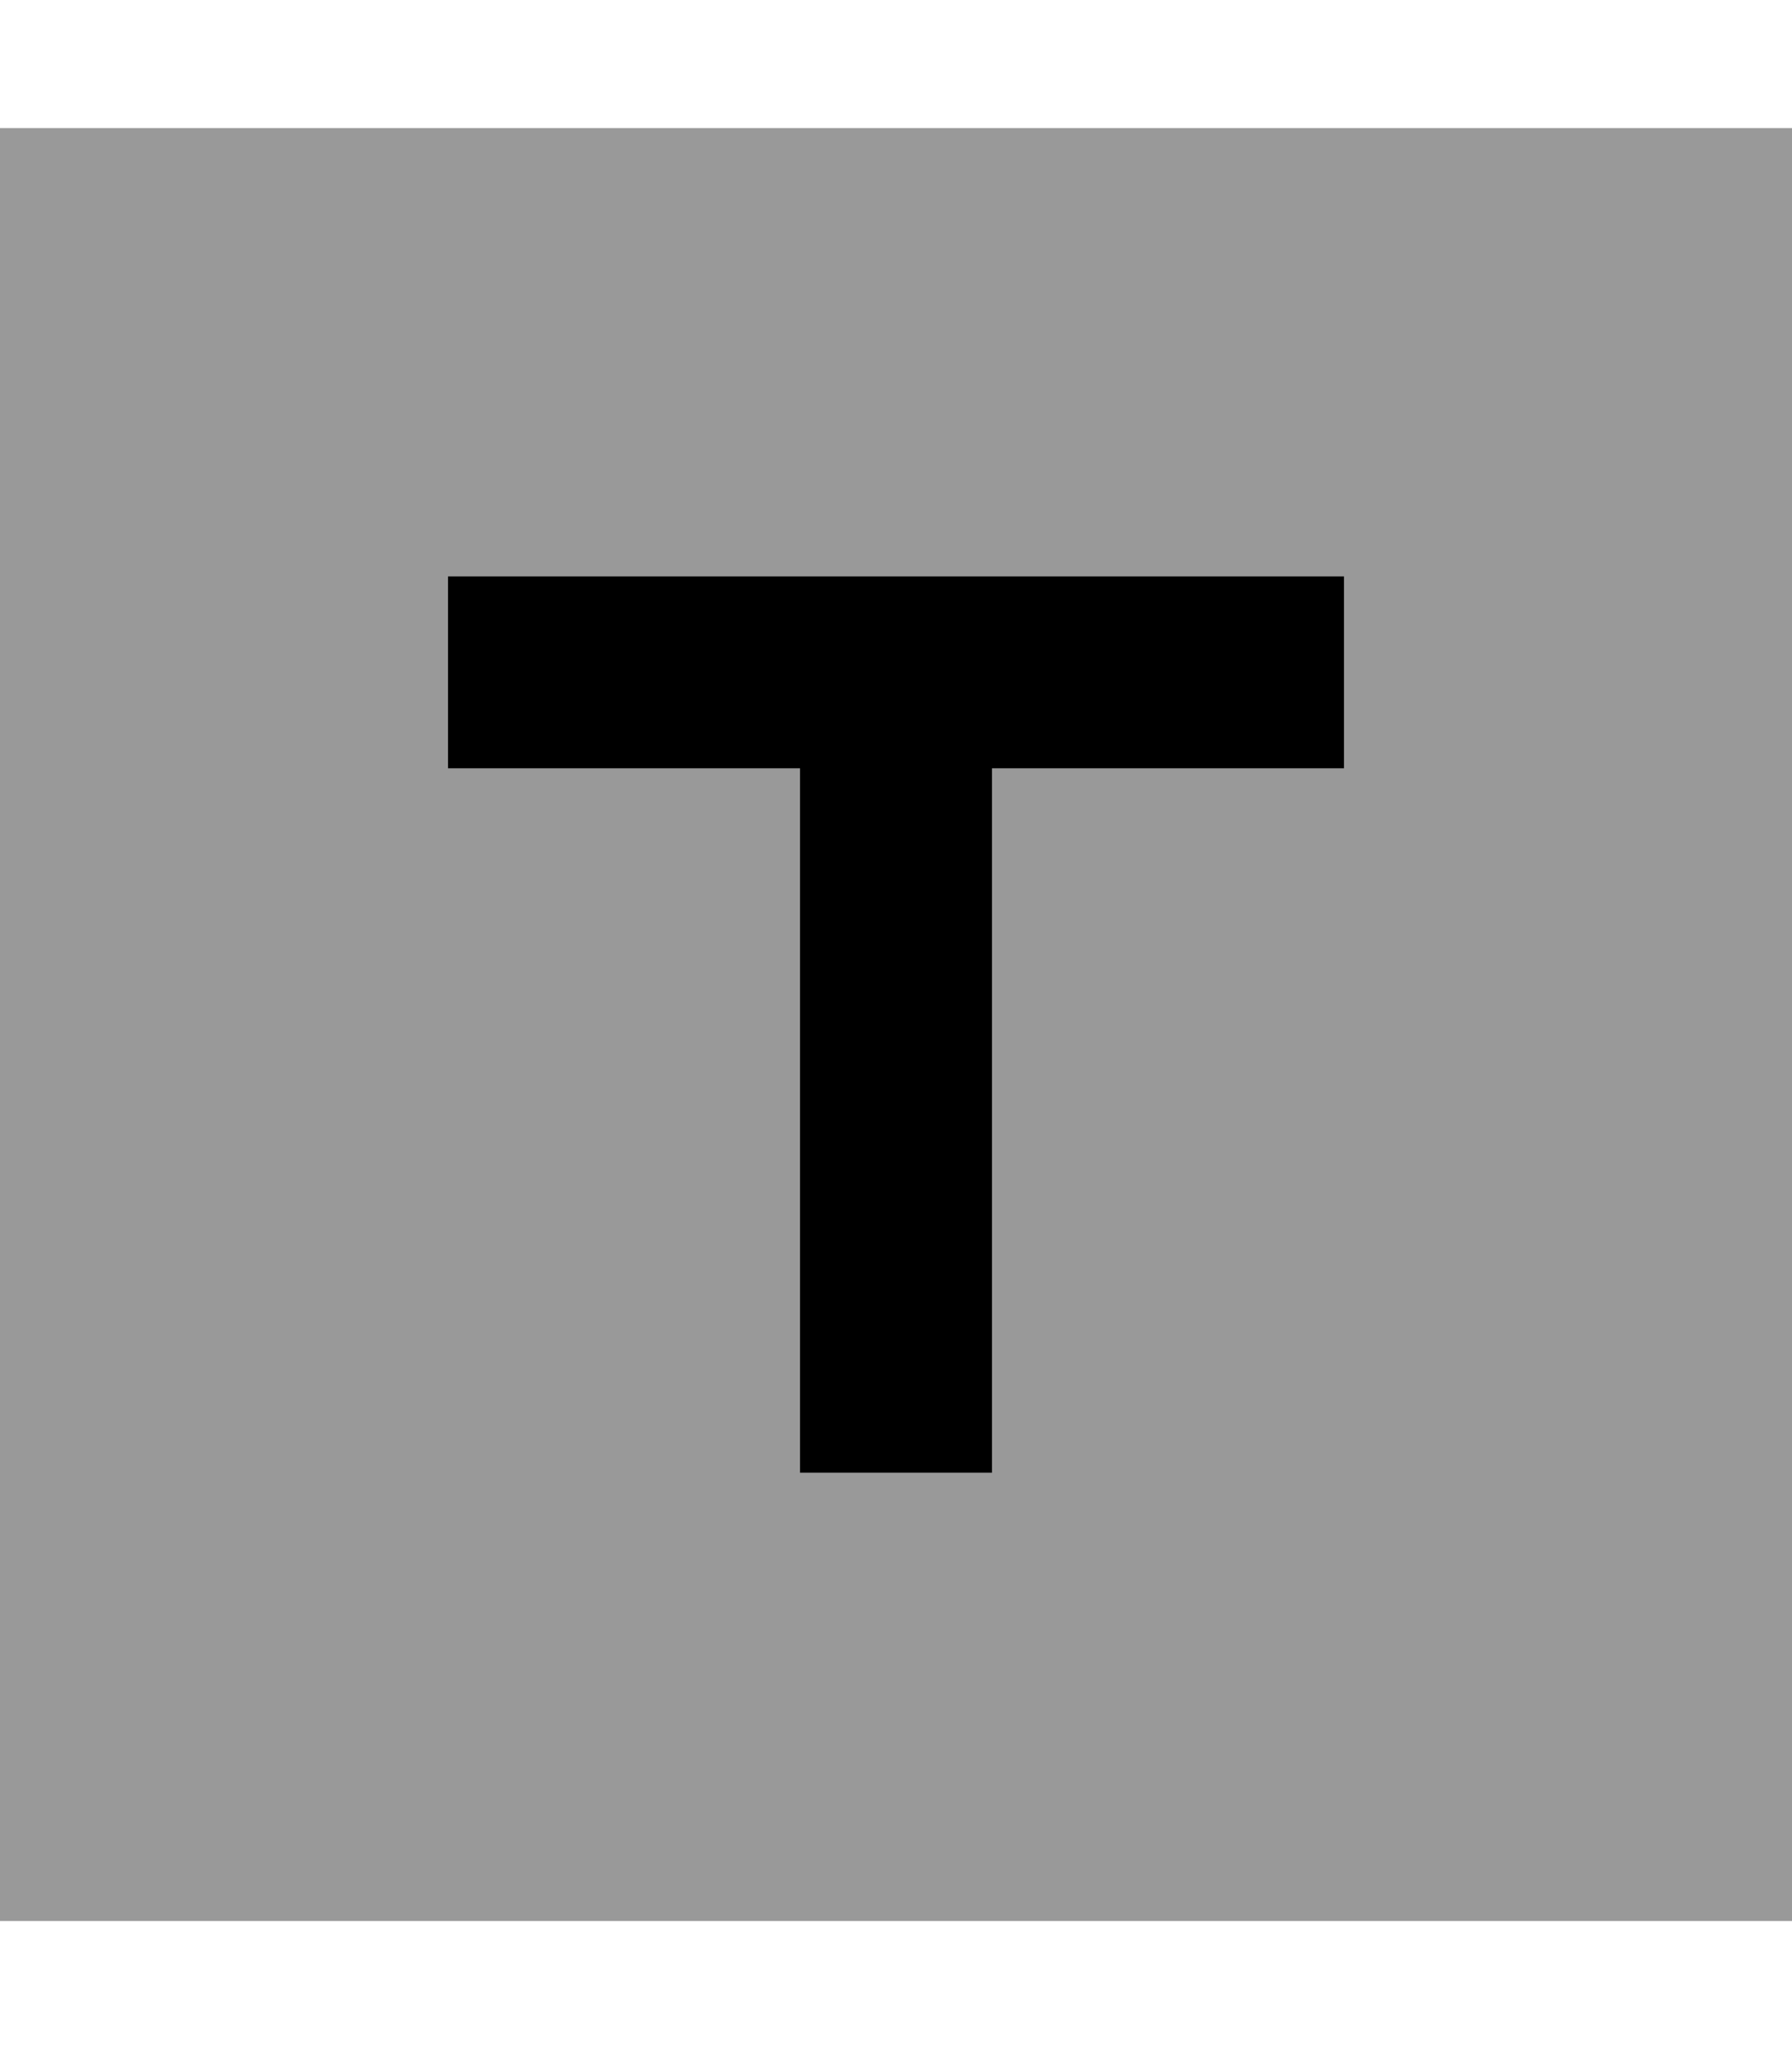
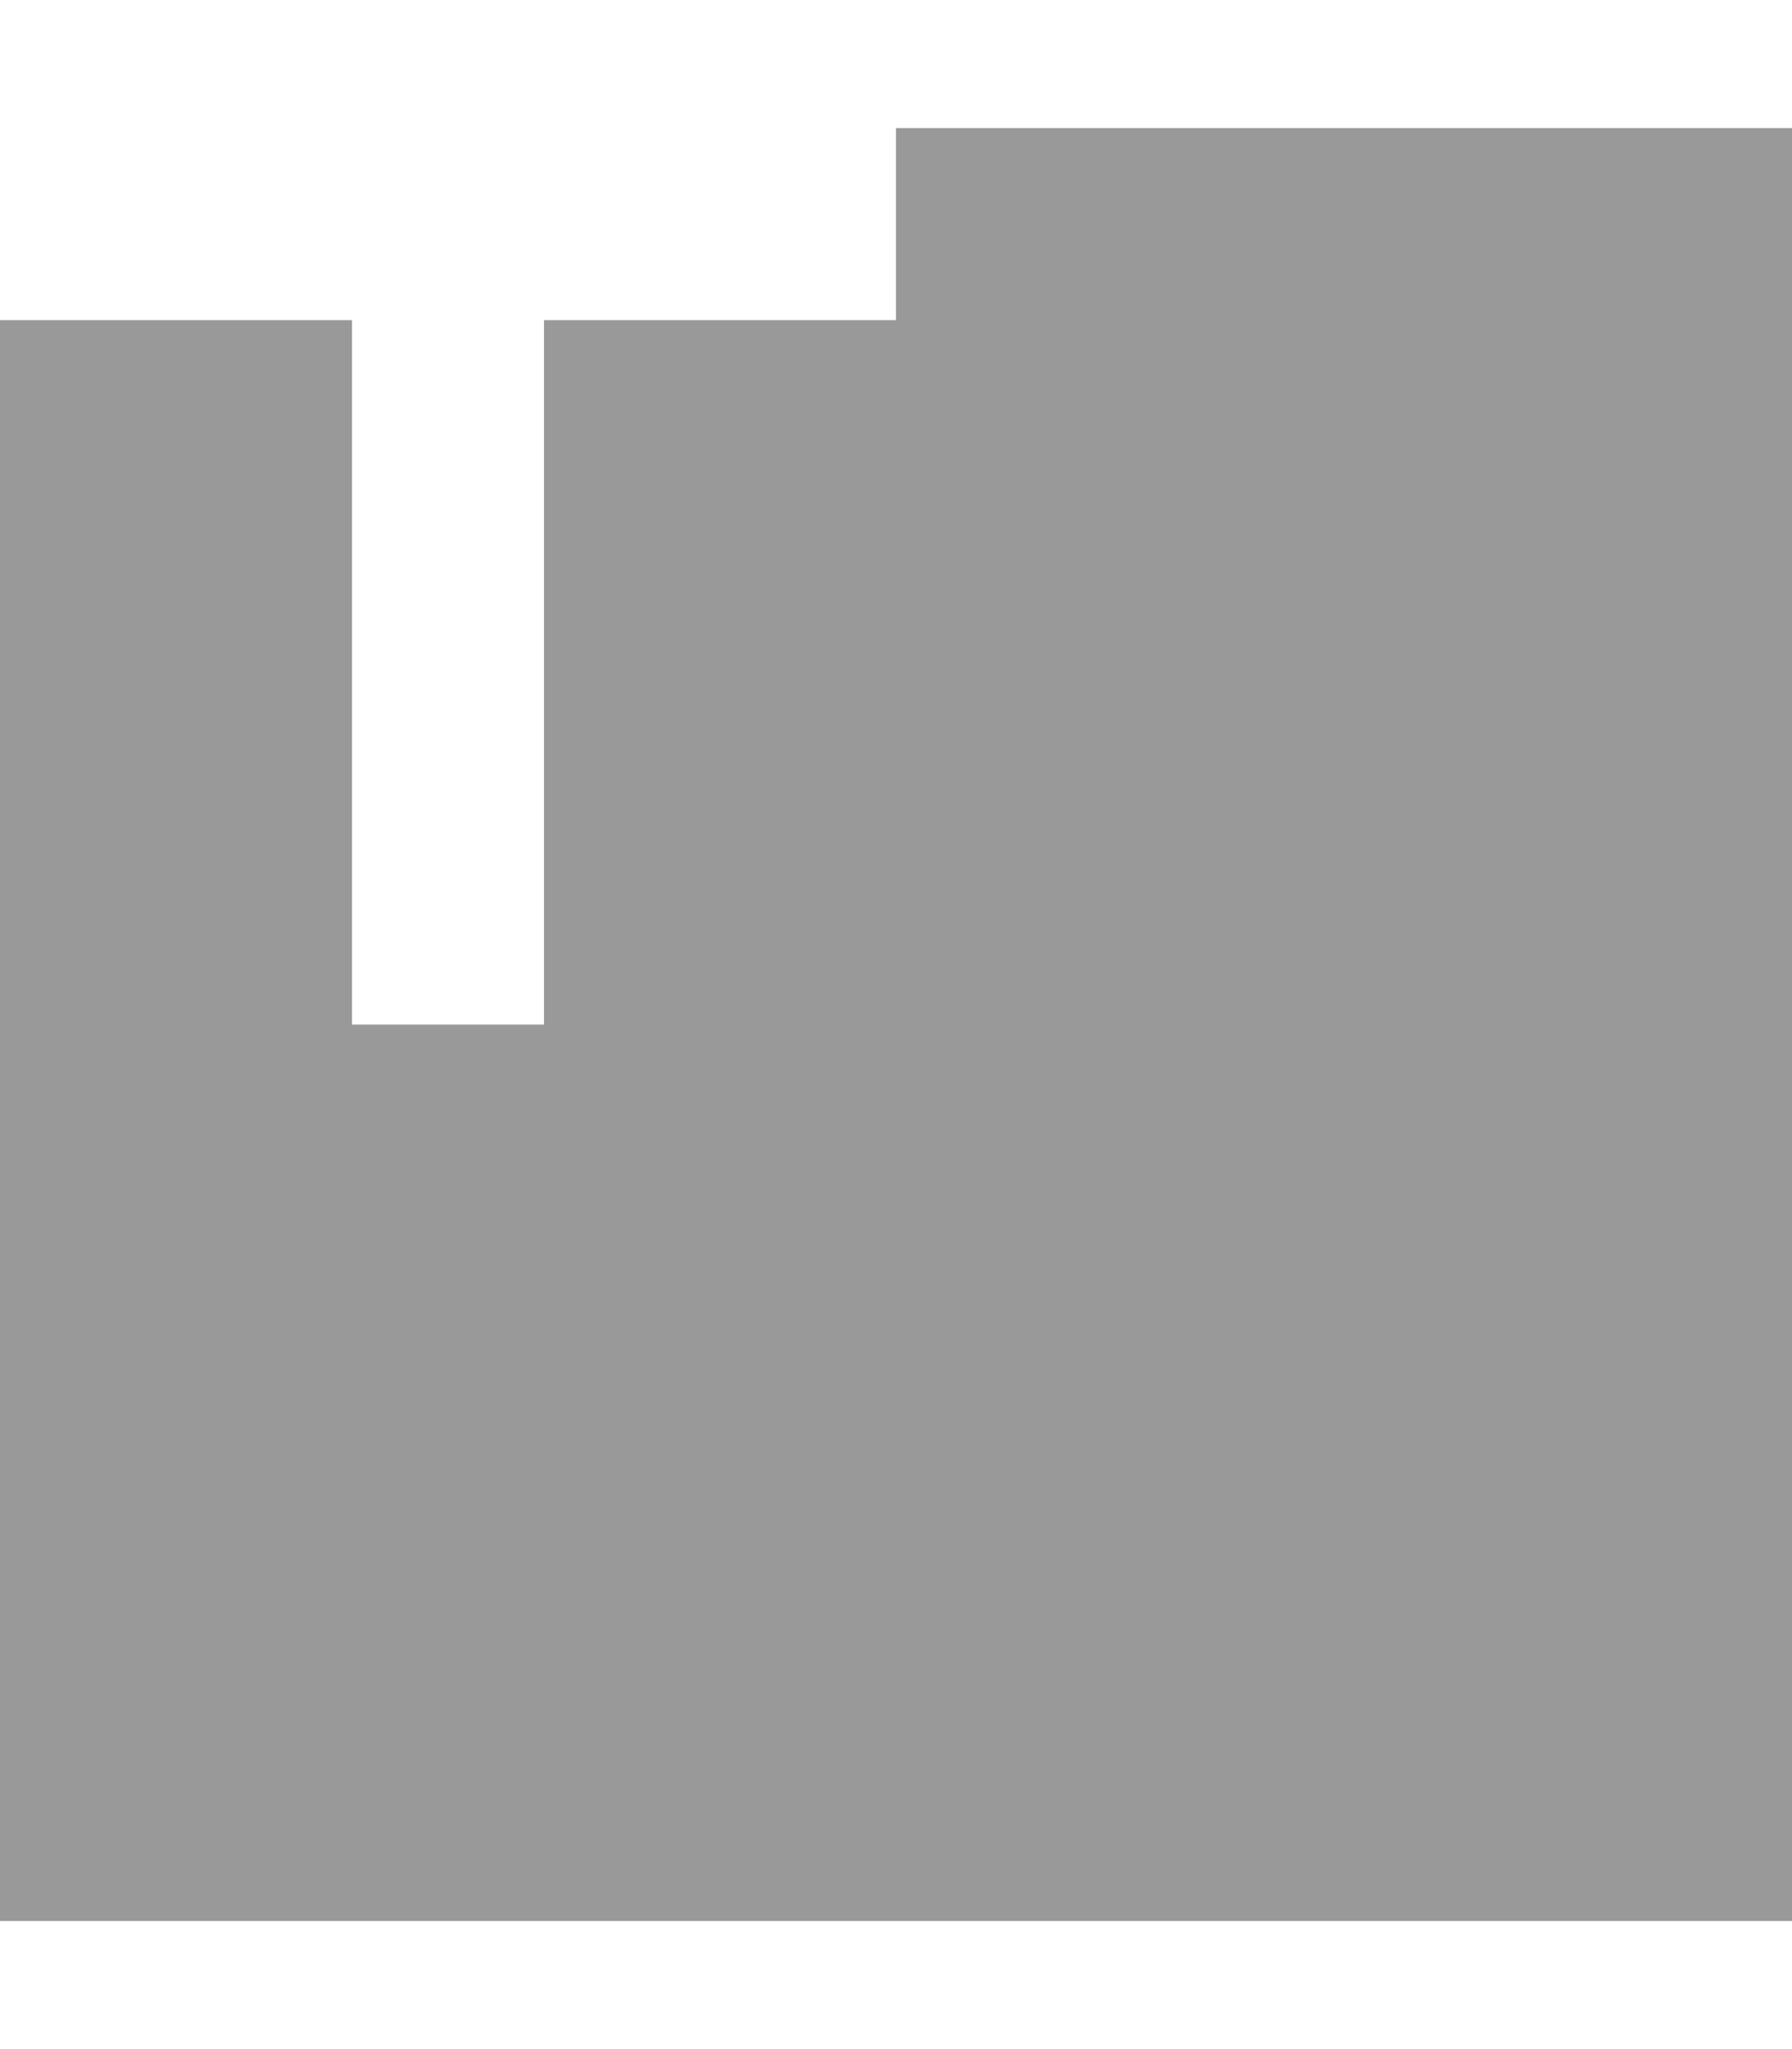
<svg xmlns="http://www.w3.org/2000/svg" viewBox="0 0 448 512">
-   <path style="fill:currentColor;opacity:.4" d="M0 32l0 448 448 0 0-448-448 0zM112 144l224 0 0 48-88 0 0 176-48 0 0-176-88 0 0-48z" />
-   <path style="fill:currentColor;opacity:1" d="M112 144l224 0 0 48-88 0 0 176-48 0 0-176-88 0 0-48z" />
+   <path style="fill:currentColor;opacity:.4" d="M0 32l0 448 448 0 0-448-448 0zl224 0 0 48-88 0 0 176-48 0 0-176-88 0 0-48z" />
</svg>